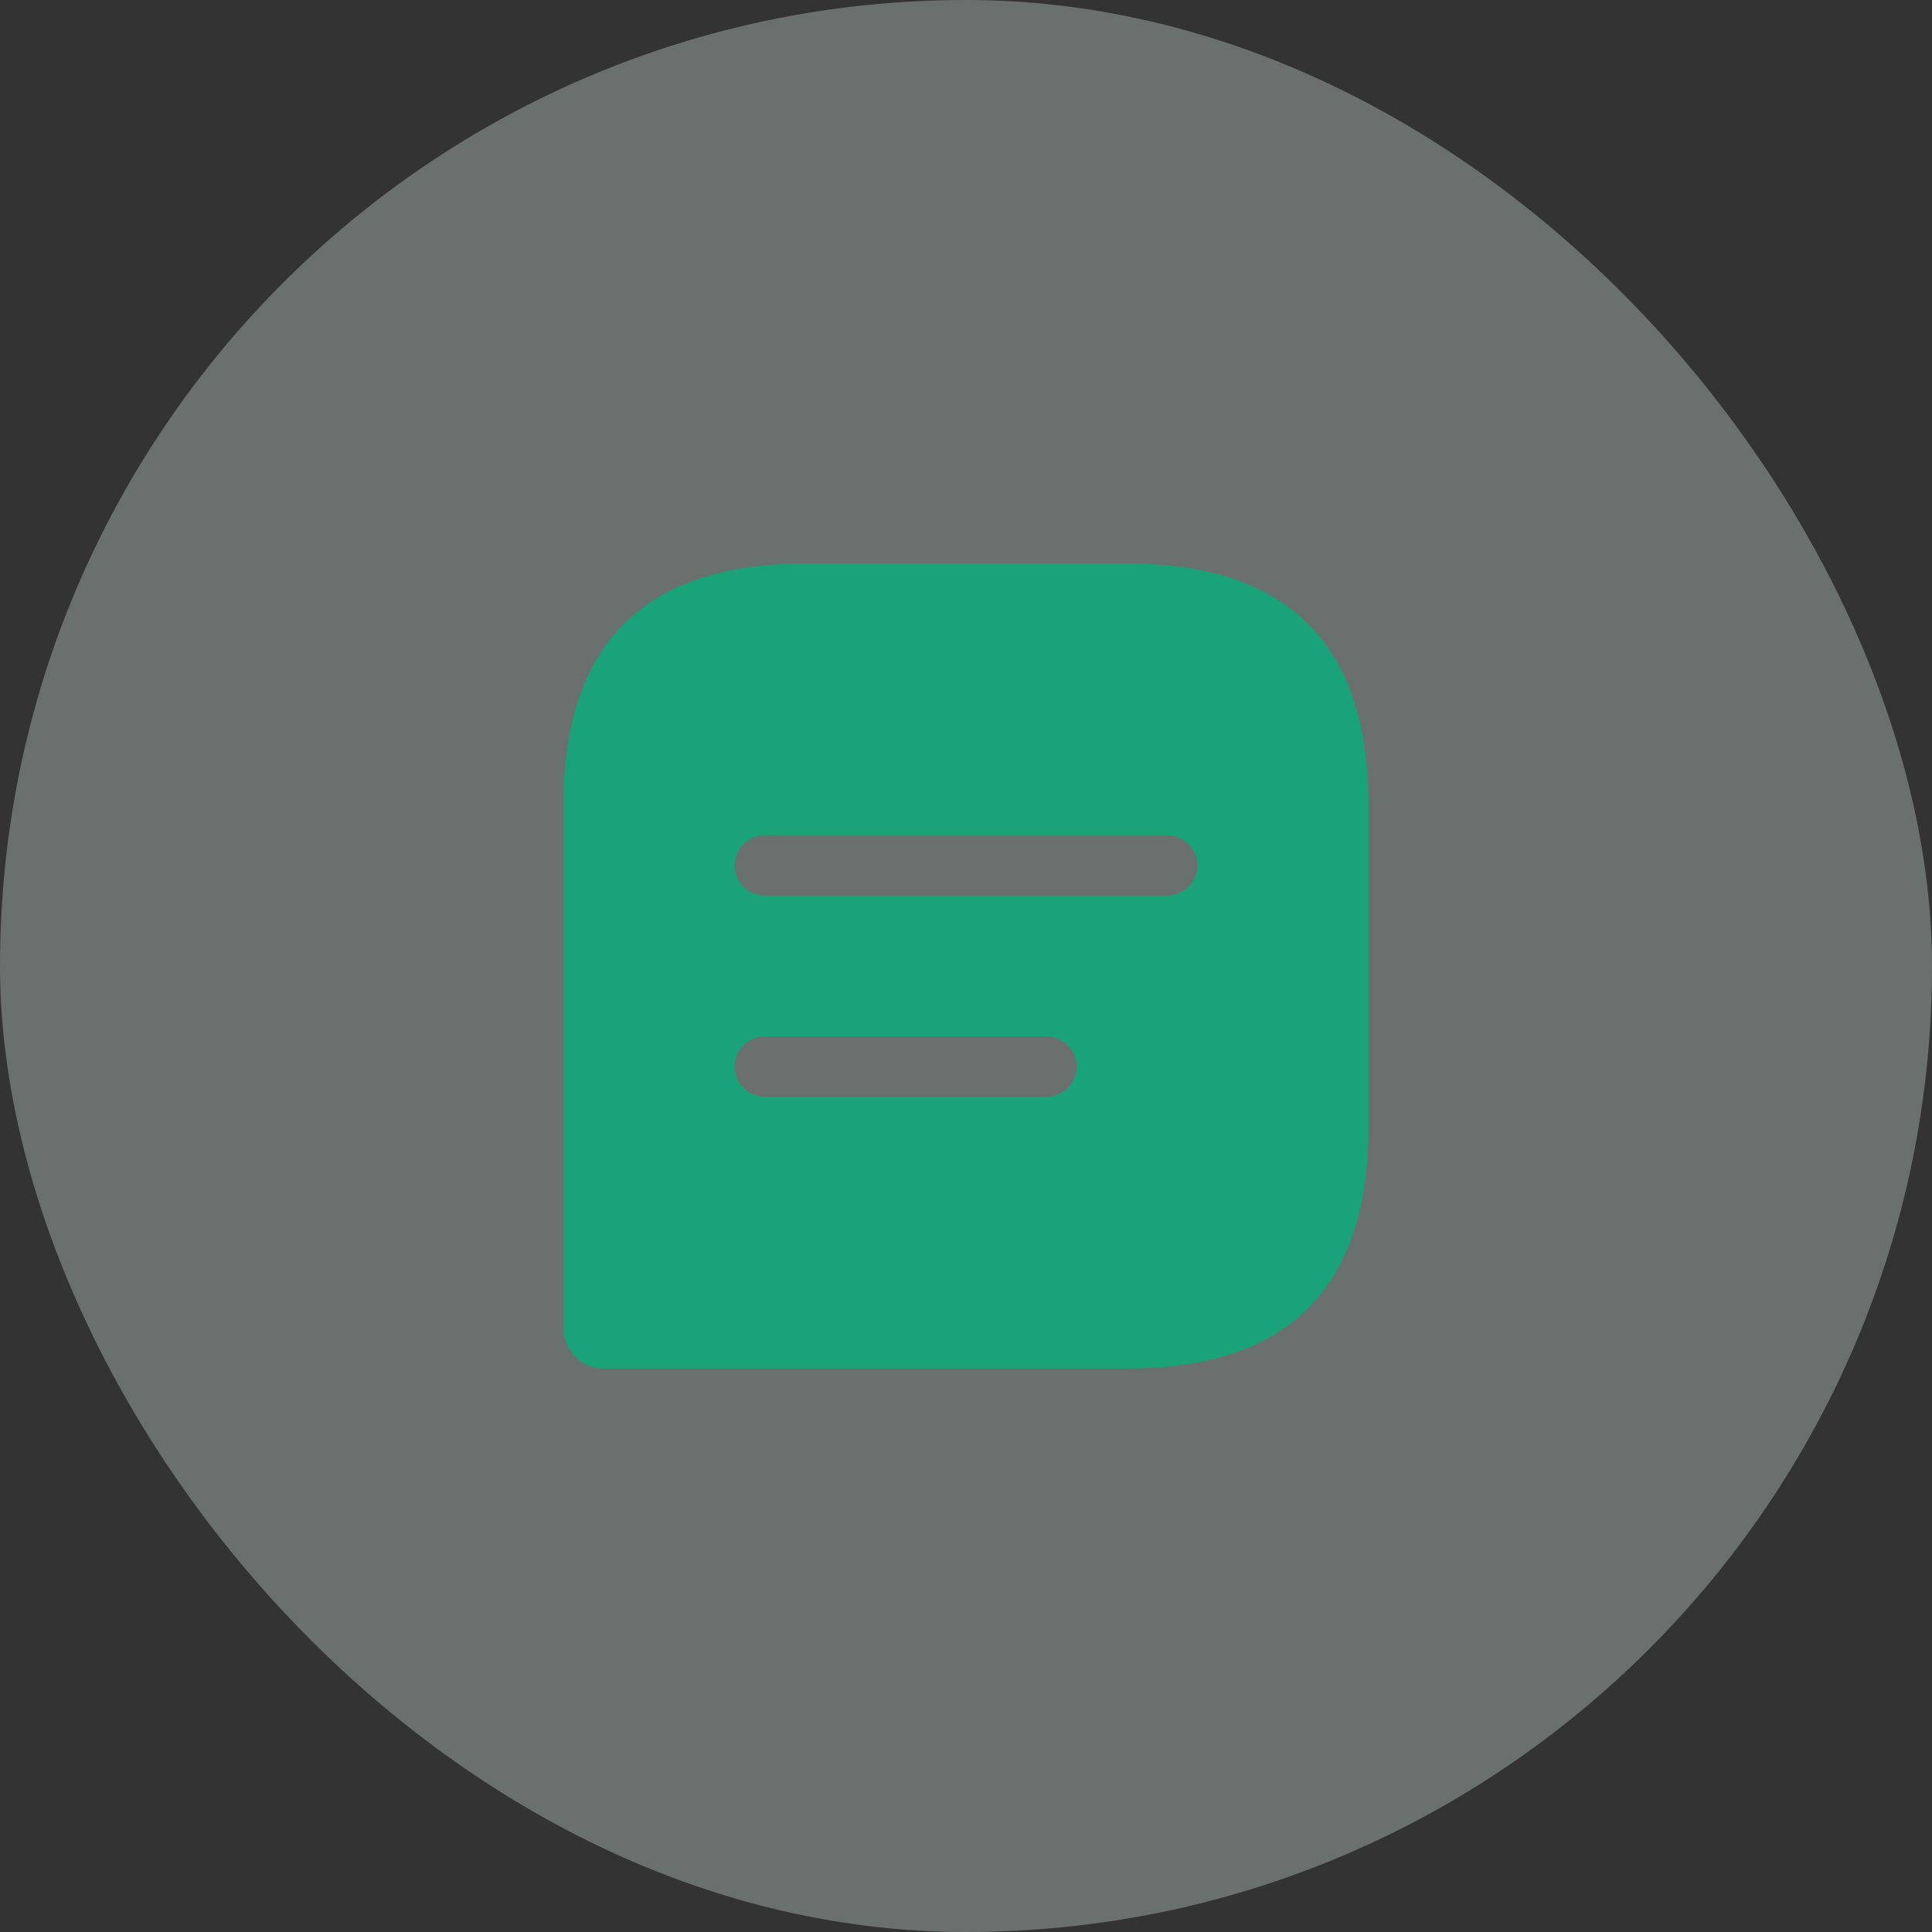
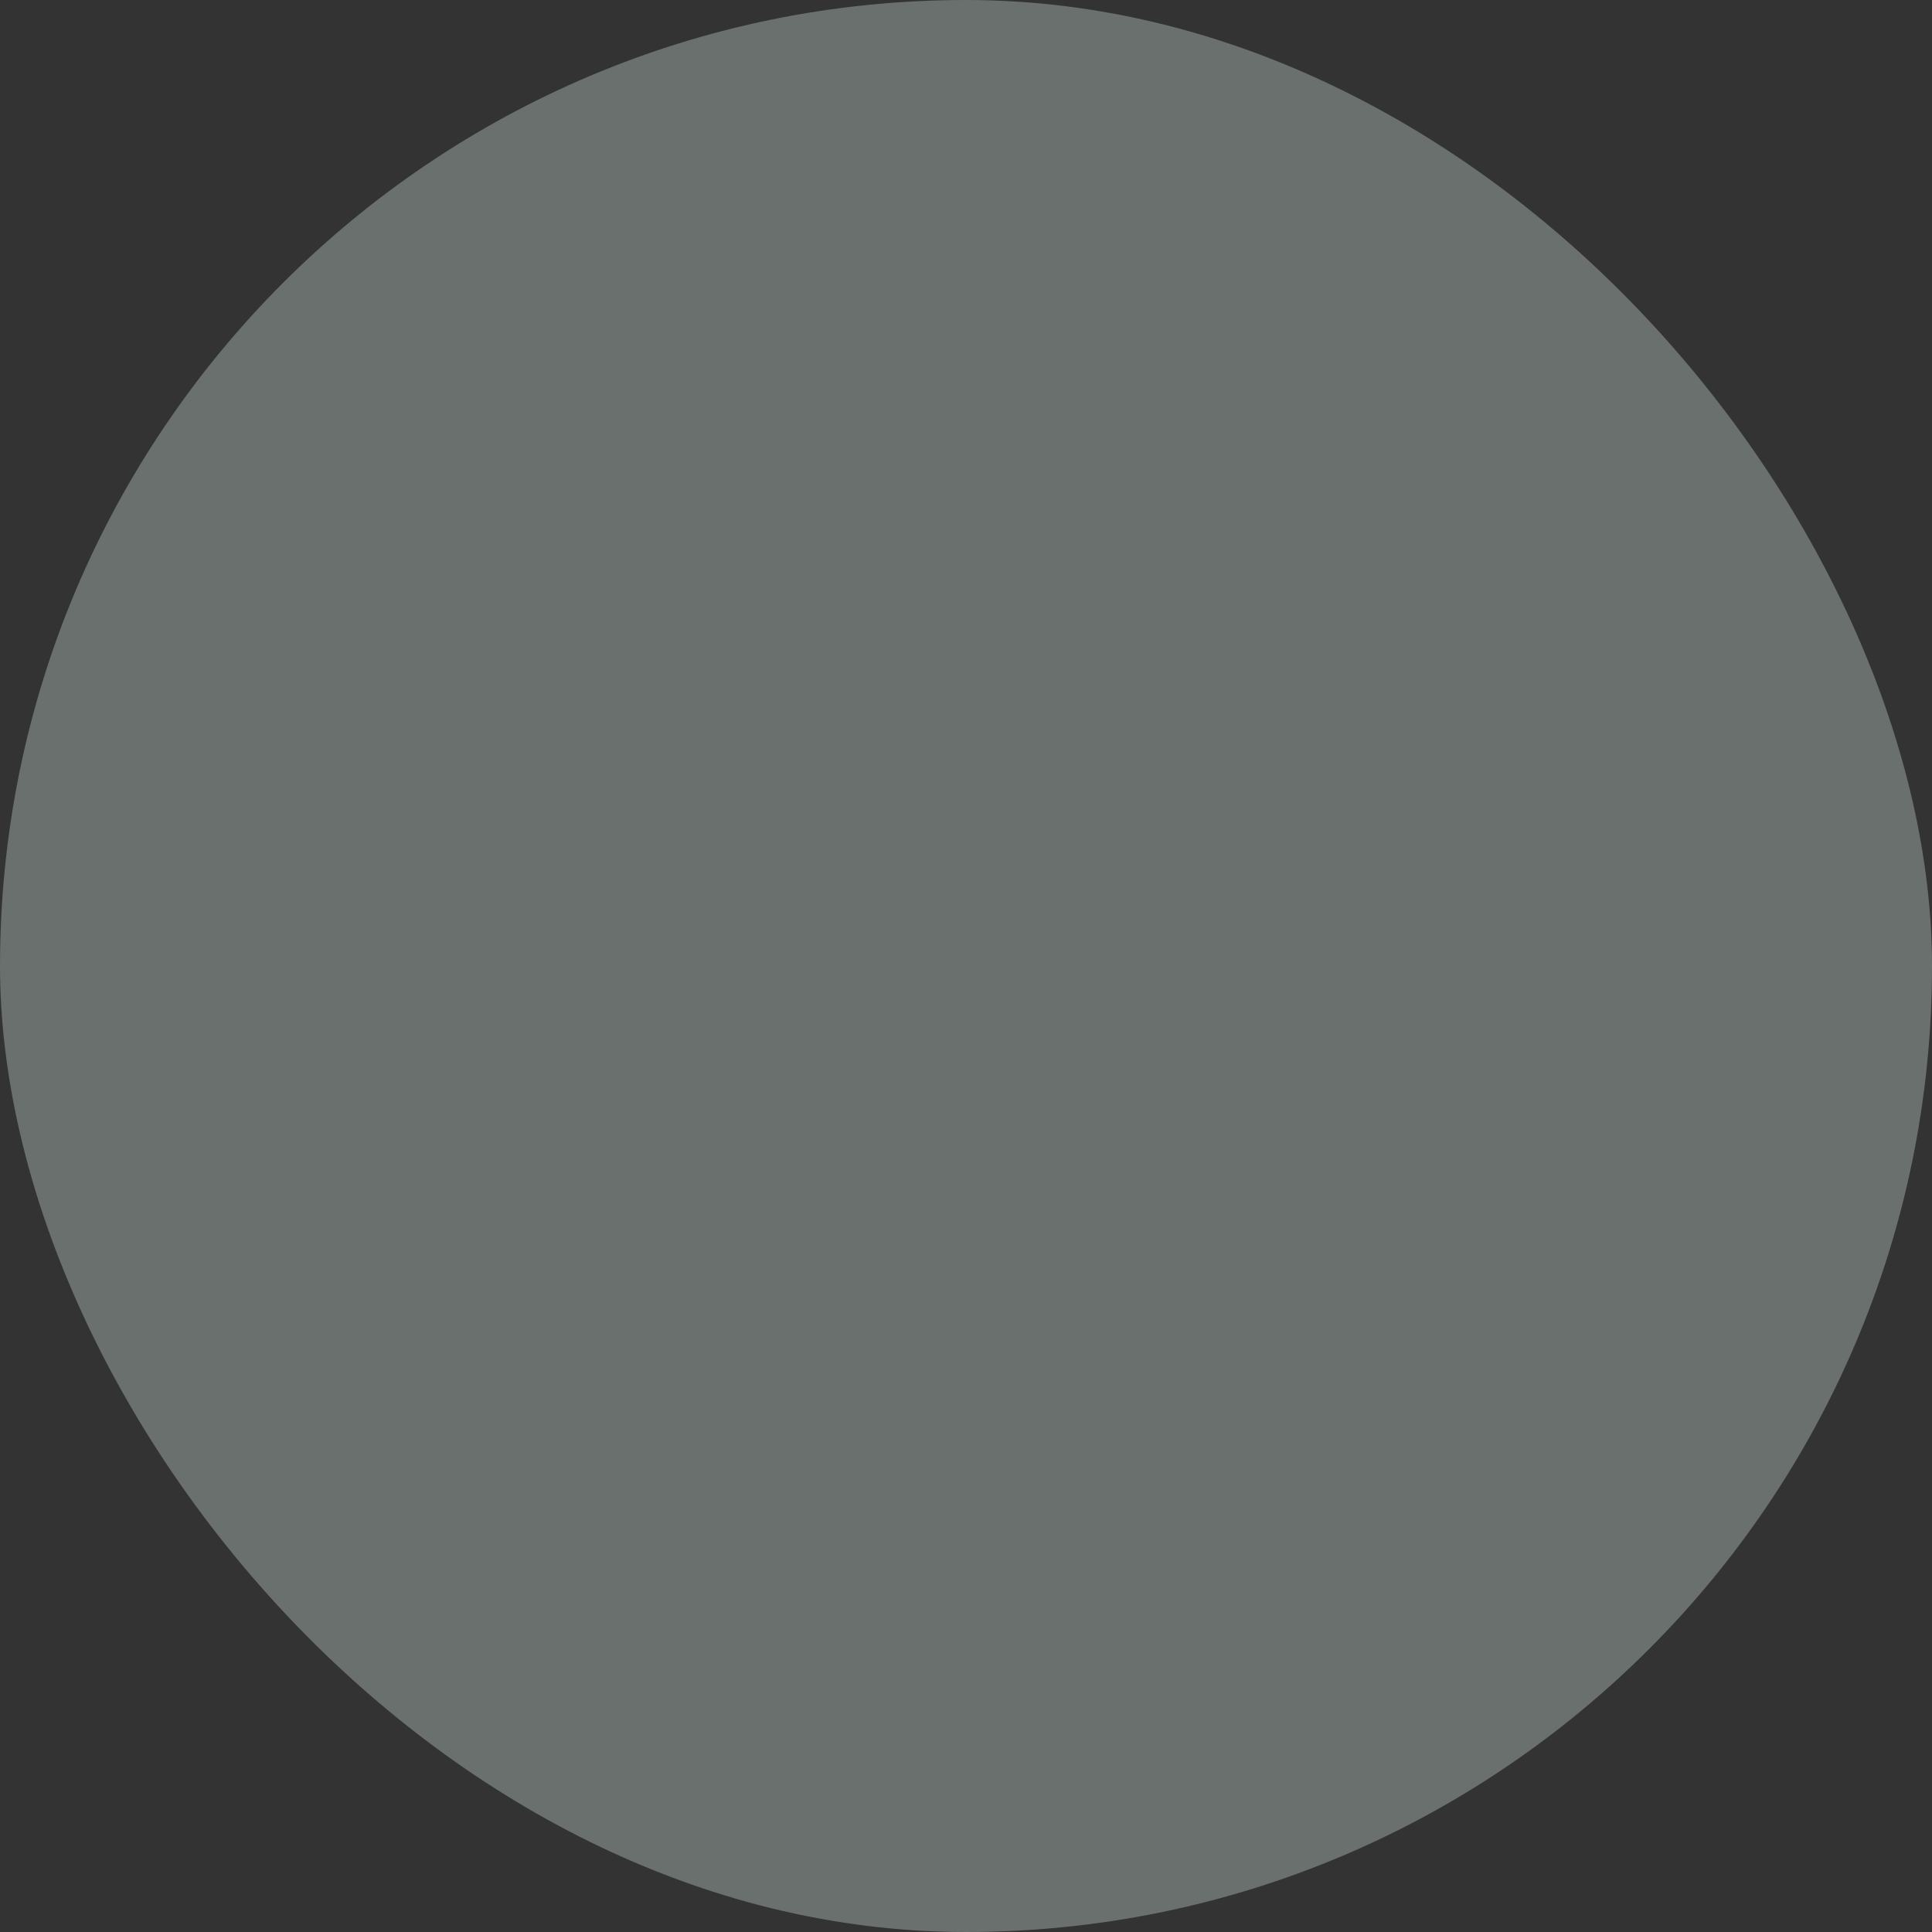
<svg xmlns="http://www.w3.org/2000/svg" width="64" height="64" viewBox="0 0 64 64" fill="none">
  <rect x="0" y="0" width="64" height="64" fill="#333333" stroke="none" />
  <rect width="64" height="64" rx="32" fill="#EAFFF9" fill-opacity="0.3" />
-   <path d="M37.334 18.667H26.667C21.334 18.667 18.667 21.333 18.667 26.667V44C18.667 44.733 19.267 45.333 20 45.333H37.334C42.667 45.333 45.334 42.667 45.334 37.333V26.667C45.334 21.333 42.667 18.667 37.334 18.667ZM34.667 36.333H25.334C24.787 36.333 24.334 35.88 24.334 35.333C24.334 34.787 24.787 34.333 25.334 34.333H34.667C35.214 34.333 35.667 34.787 35.667 35.333C35.667 35.88 35.214 36.333 34.667 36.333ZM38.667 29.667H25.334C24.787 29.667 24.334 29.213 24.334 28.667C24.334 28.12 24.787 27.667 25.334 27.667H38.667C39.214 27.667 39.667 28.12 39.667 28.667C39.667 29.213 39.214 29.667 38.667 29.667Z" fill="#1AA379" />
</svg>